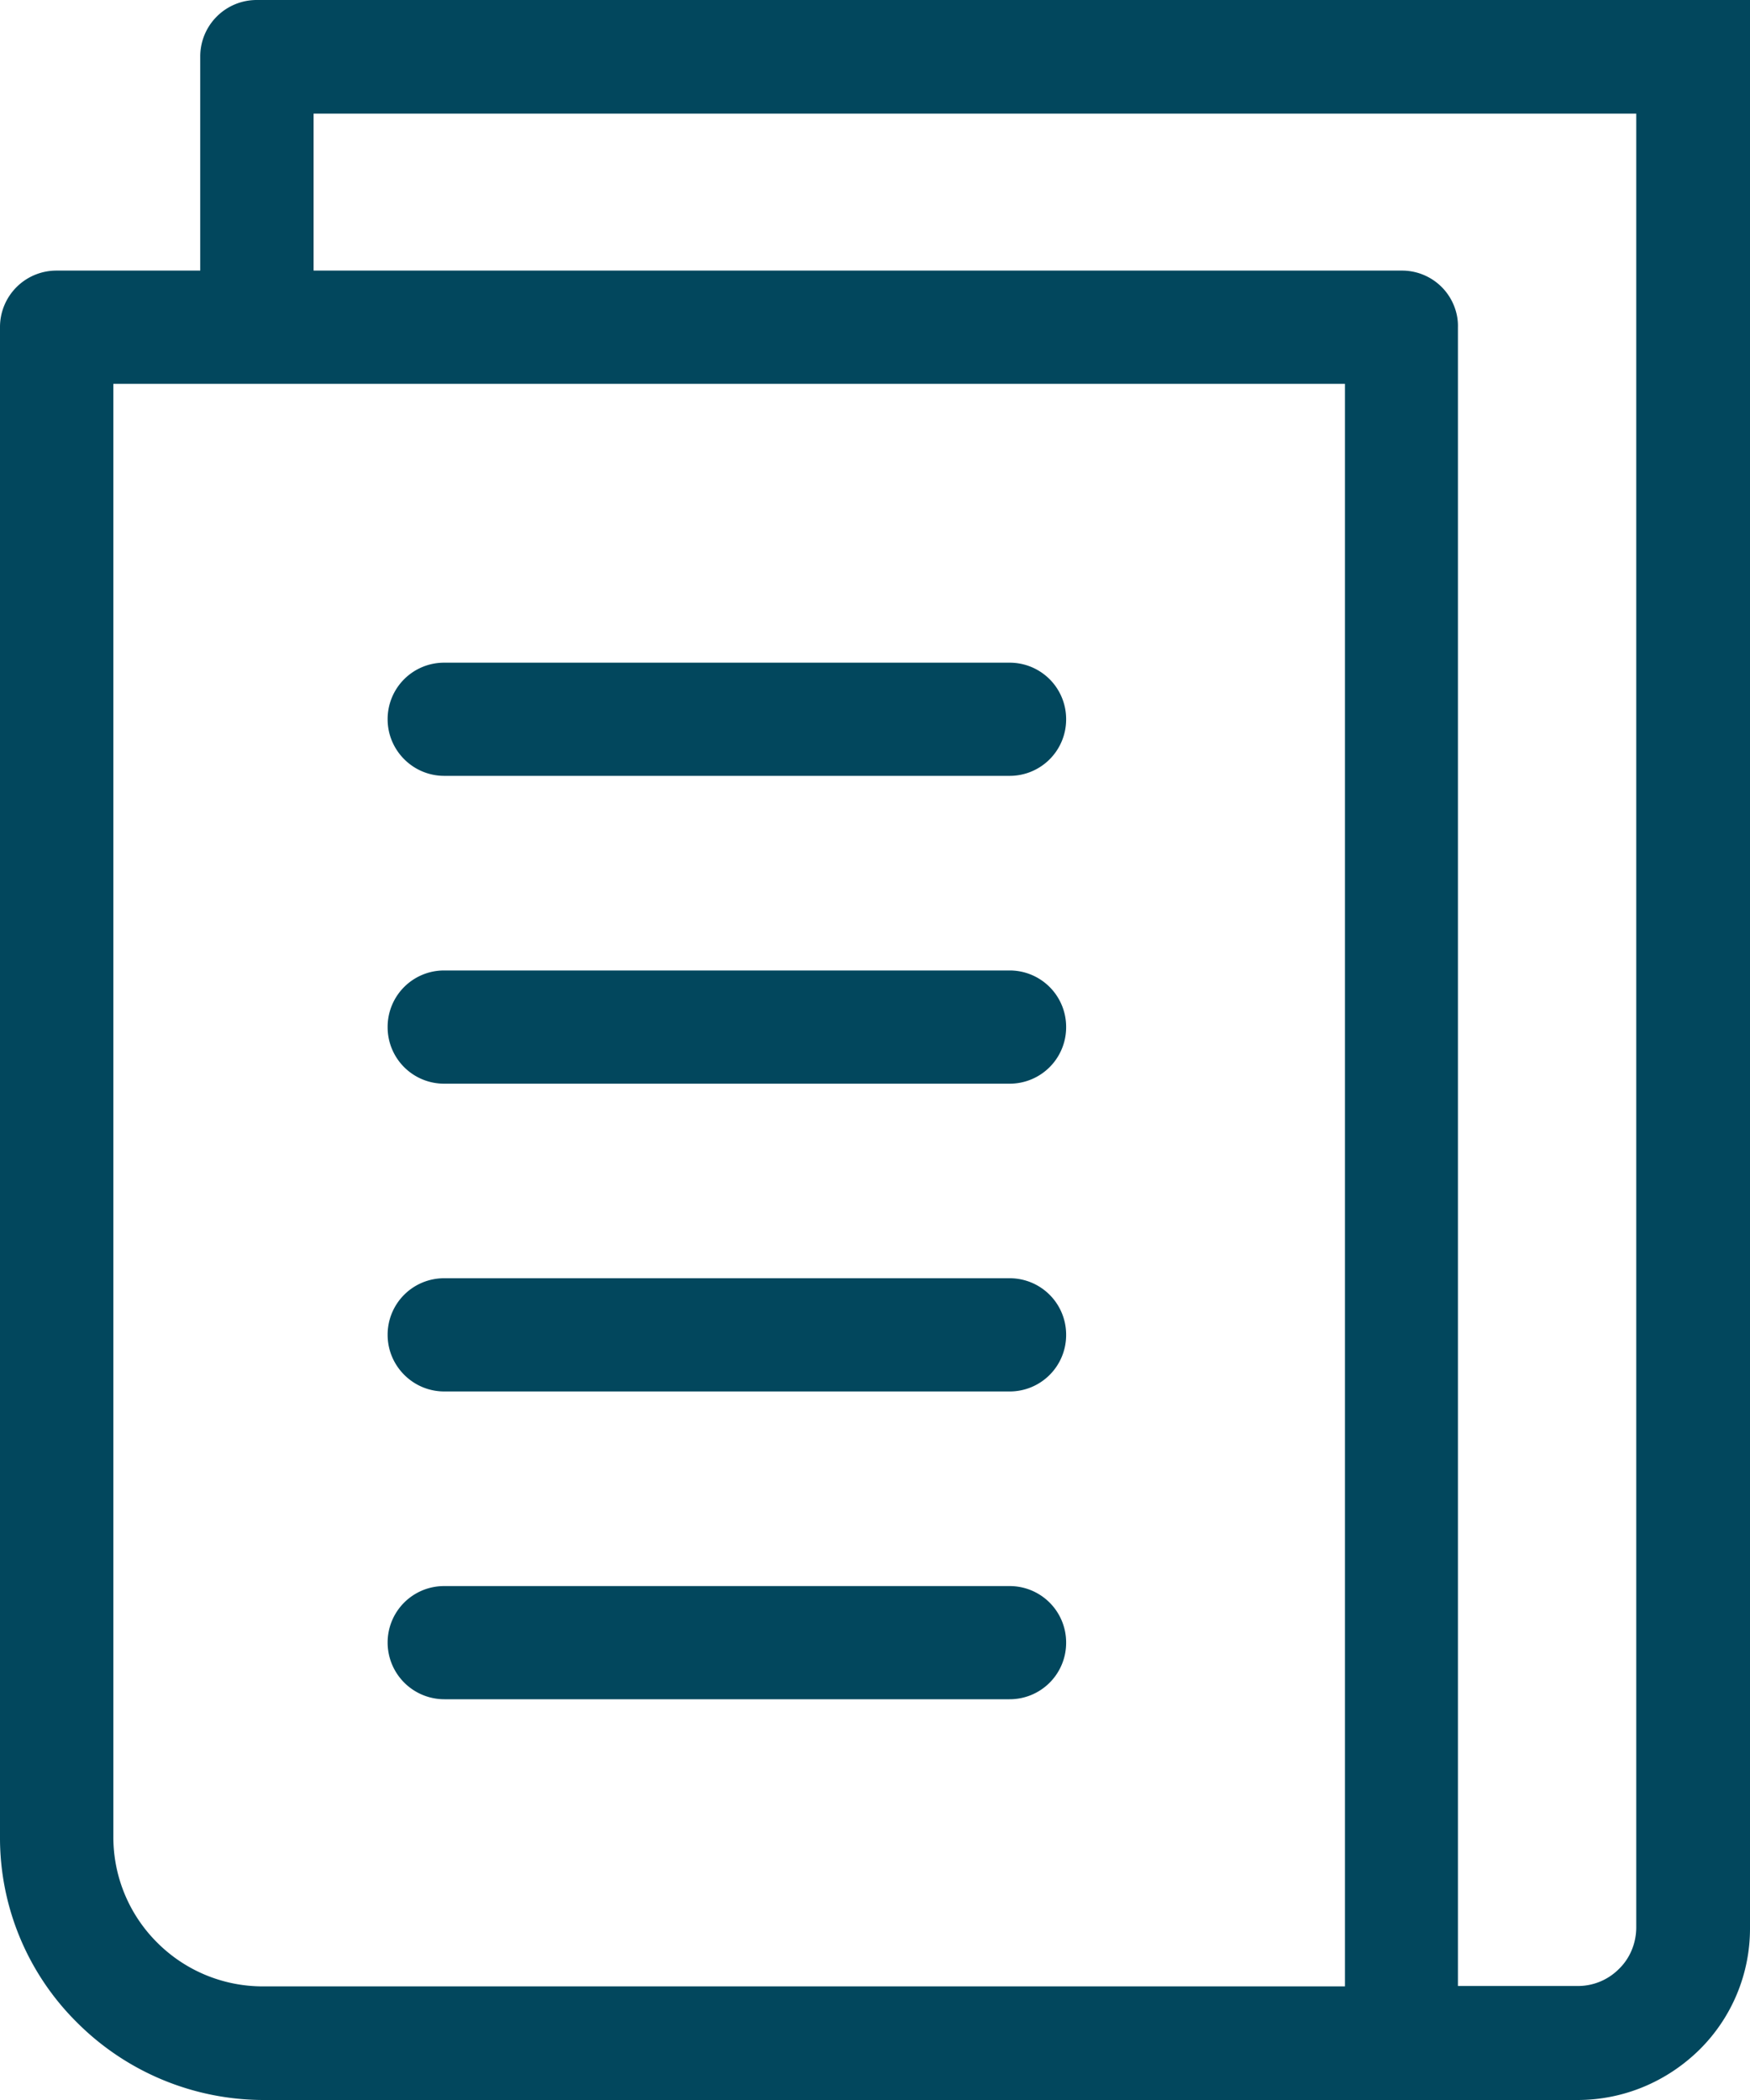
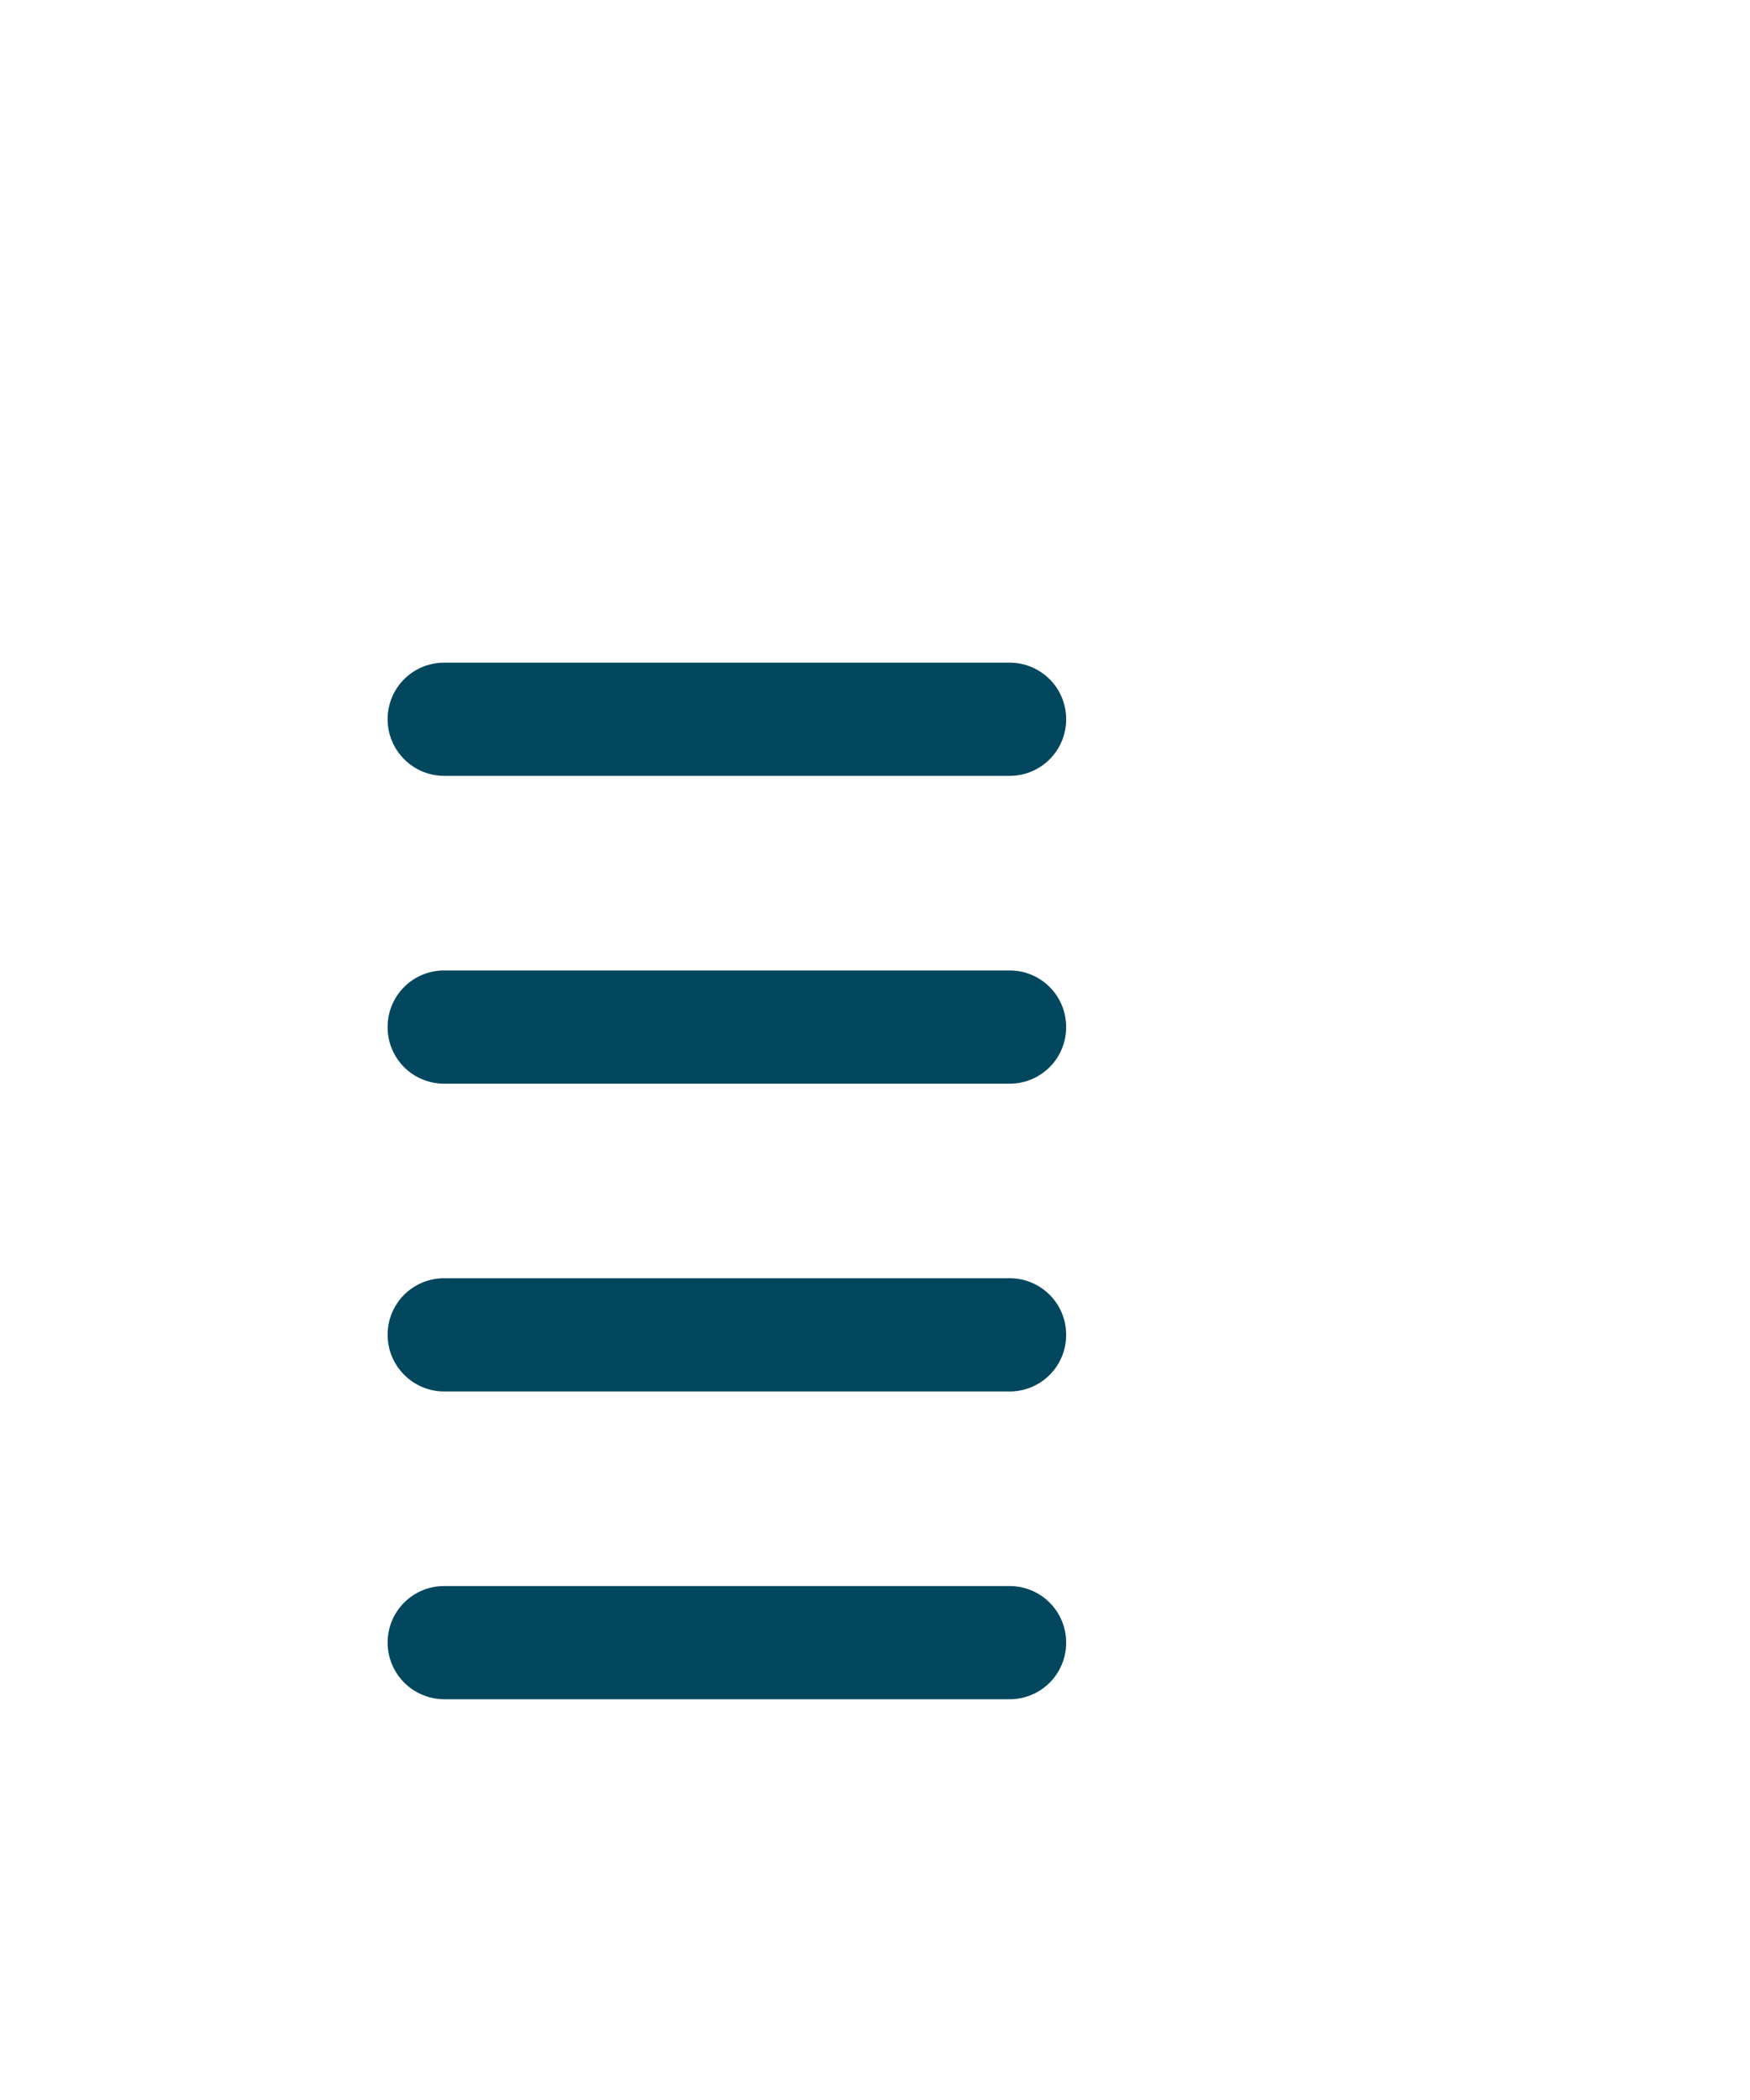
<svg xmlns="http://www.w3.org/2000/svg" width="40" height="48" viewBox="0 0 40 48" fill="none">
  <path d="M10.156 17.734h12.917a1.29 1.29 0 001.296-1.293 1.29 1.29 0 00-1.296-1.294H10.156a1.29 1.29 0 00-1.296 1.294c0 .708.577 1.293 1.296 1.293zm12.917 7.036H10.156a1.29 1.29 0 01-1.296-1.294 1.29 1.29 0 011.296-1.294h12.917a1.29 1.29 0 011.296 1.294 1.29 1.29 0 01-1.296 1.294zm-12.917 7.035h12.917a1.29 1.29 0 001.296-1.294 1.29 1.29 0 00-1.296-1.294H10.156a1.29 1.29 0 00-1.296 1.294c0 .708.577 1.294 1.296 1.294zm12.917 7.035H10.156a1.297 1.297 0 01-1.296-1.294 1.29 1.29 0 011.296-1.293h12.917a1.29 1.29 0 011.296 1.293 1.29 1.29 0 01-1.296 1.294z" fill="#02475D" />
-   <path fill-rule="evenodd" clip-rule="evenodd" d="M5.872 0a1.29 1.29 0 00-1.295 1.294v4.891H1.296A1.29 1.29 0 000 7.48v34.506a5.94 5.94 0 001.768 4.25A6.032 6.032 0 006.024 48h30.033c1.05 0 2.042-.416 2.79-1.152A3.895 3.895 0 0040 44.062V0H5.872zm27.083 6.563a1.28 1.28 0 00-.917-.378H7.168V2.597H37.4v41.456c0 .359-.142.708-.398.954a1.32 1.32 0 01-.964.387h-2.714V7.479c.01-.34-.133-.68-.369-.916zm-2.213 2.21v36.63H6.014a3.407 3.407 0 01-2.42-1 3.398 3.398 0 01-1.003-2.418V8.773h28.151z" fill="#02475D" />
</svg>